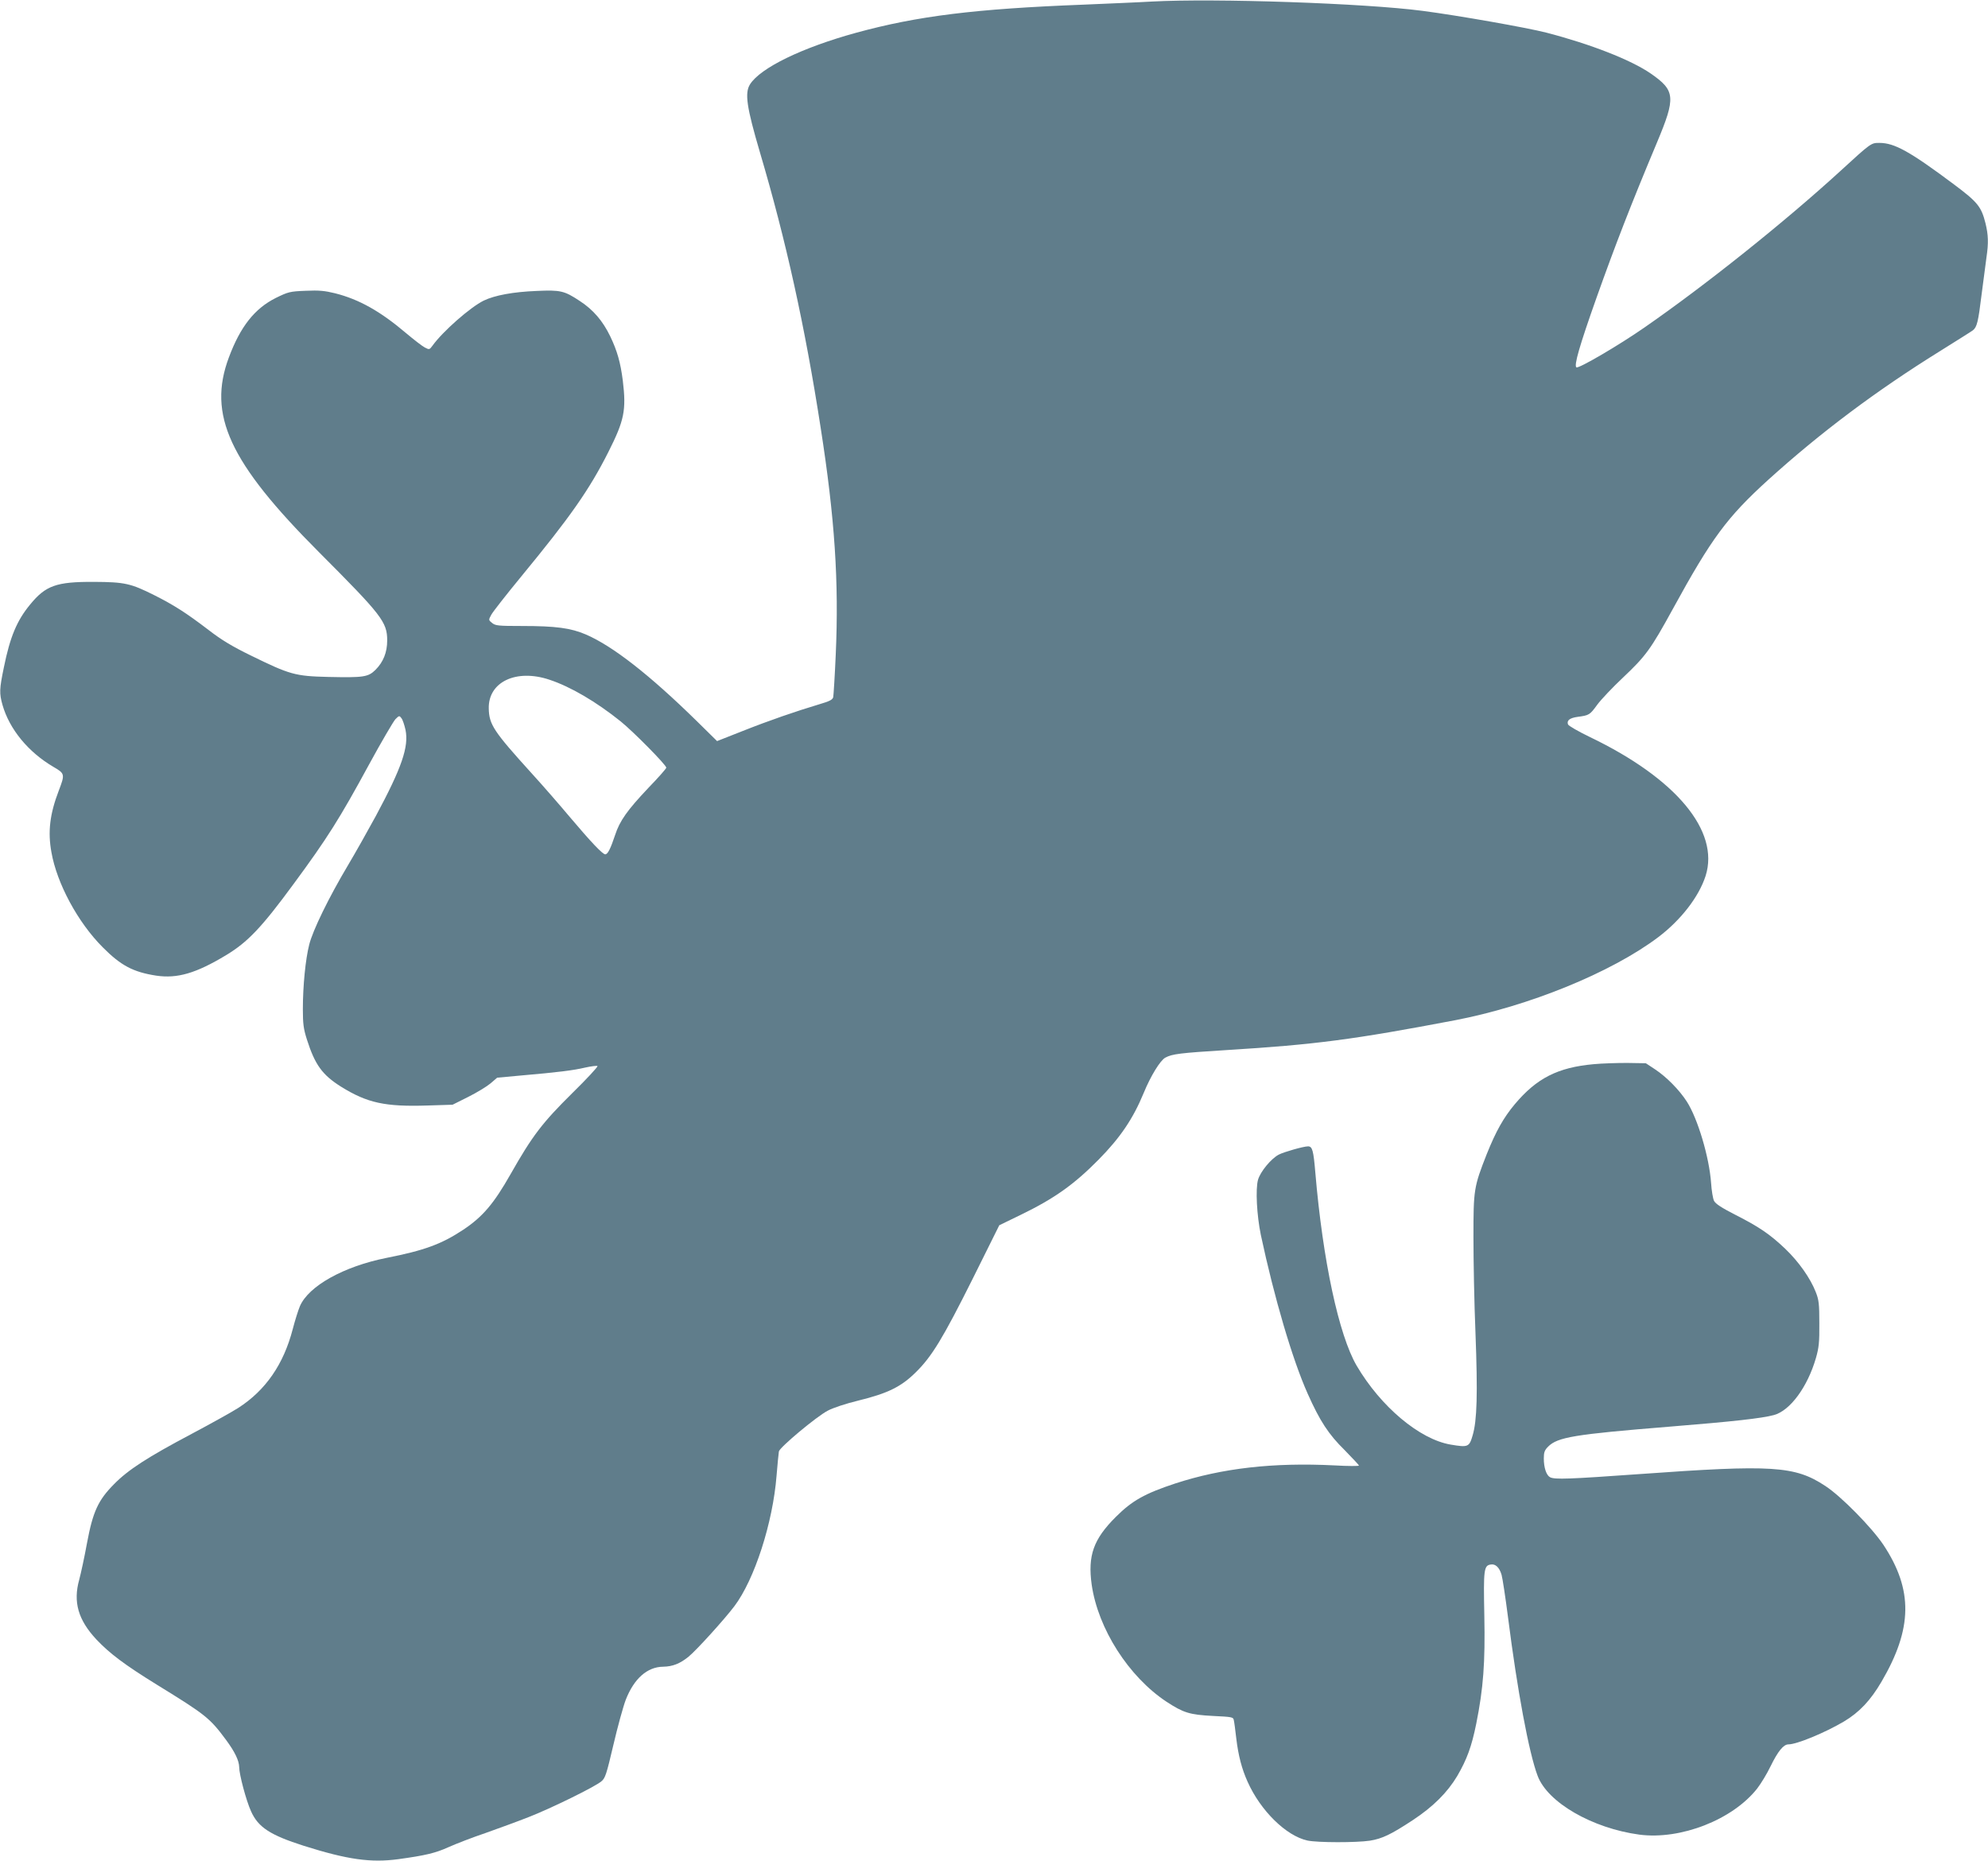
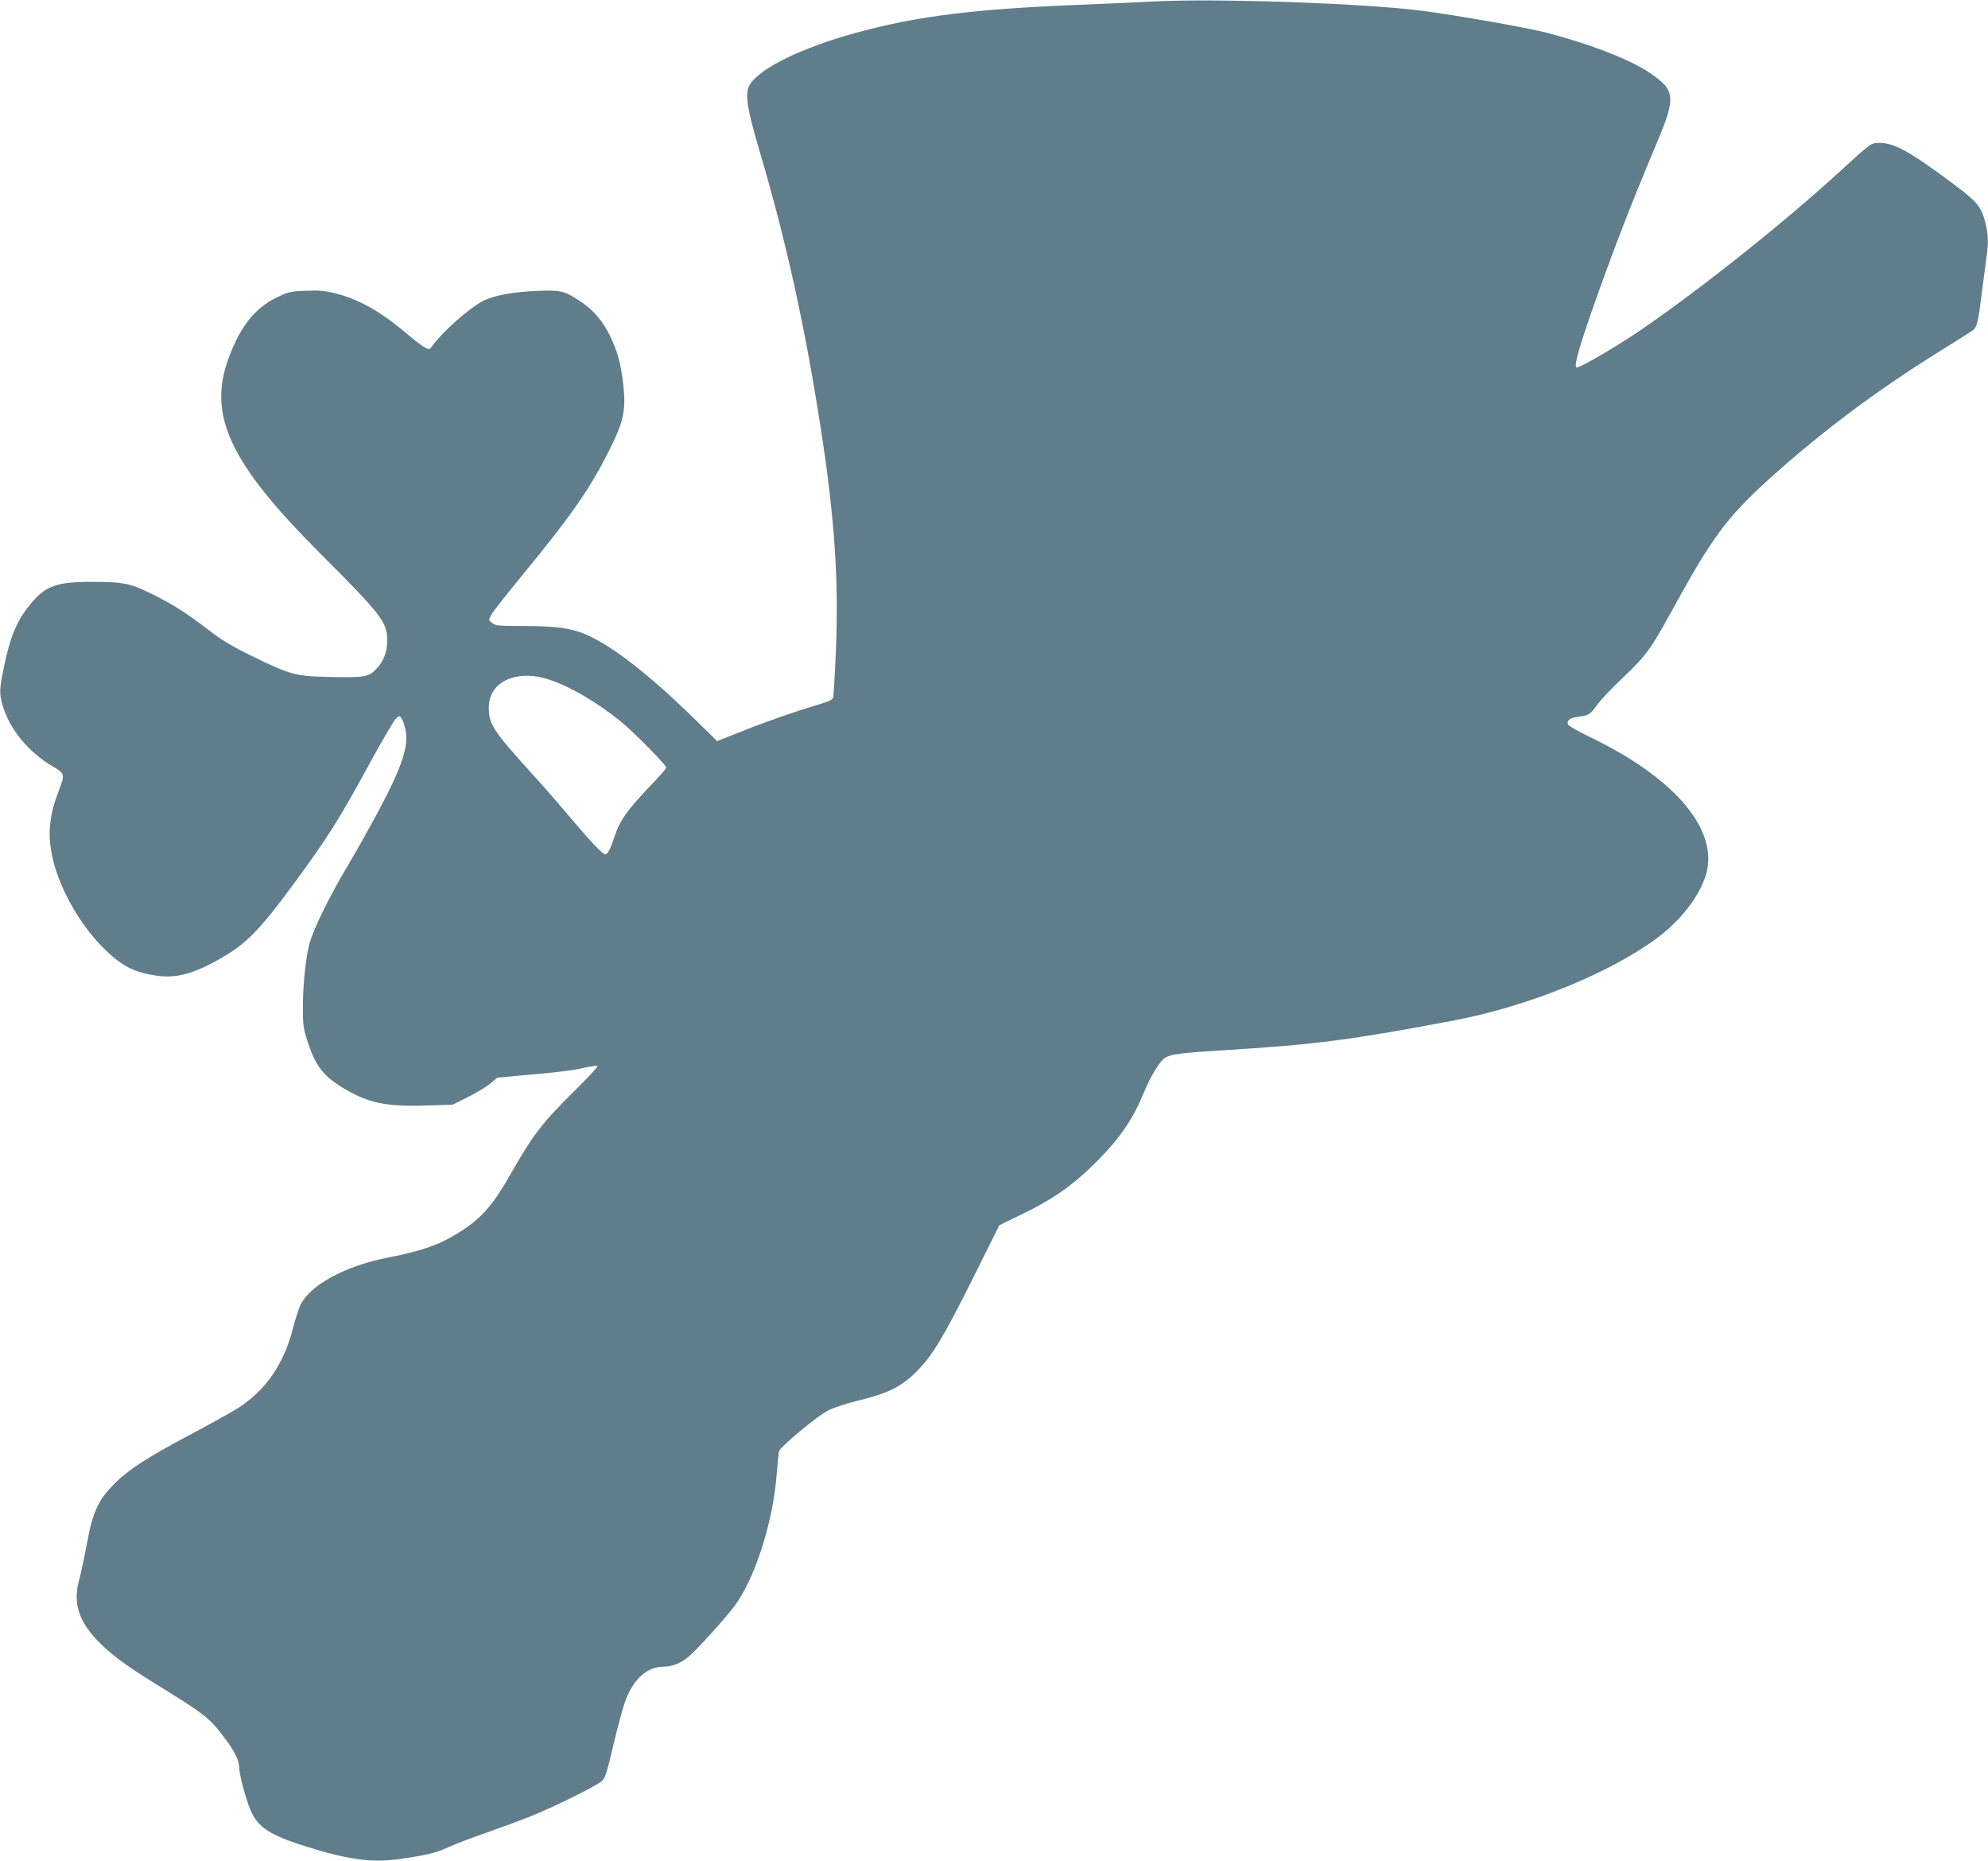
<svg xmlns="http://www.w3.org/2000/svg" version="1.0" width="1280pt" height="1198pt" viewBox="0 0 1280 1198" preserveAspectRatio="xMidYMid meet">
  <g transform="translate(0,1198) scale(0.1,-0.1)" fill="#607d8b" stroke="none">
    <path d="M7415 11970 c-82 -5 -280 -13 -440 -20 -699 -27 -1068 -73 -1463 -181 -349 -96 -616 -226 -683 -332 -35 -56 -22 -146 64 -438 167 -564 290 -1119 391 -1773 91 -582 118 -992 97 -1461 -6 -137 -14 -260 -16 -272 -4 -18 -22 -27 -93 -48 -147 -44 -316 -102 -490 -171 l-165 -65 -131 129 c-304 298 -540 482 -713 557 -98 42 -193 55 -414 55 -150 0 -169 2 -190 19 -24 19 -24 20 -6 53 10 19 98 131 195 249 312 379 436 555 559 799 103 204 116 269 93 460 -15 117 -36 191 -81 285 -48 99 -109 171 -197 228 -98 65 -124 71 -276 64 -152 -6 -270 -28 -341 -62 -86 -42 -264 -198 -330 -290 -20 -27 -21 -27 -50 -12 -17 9 -70 50 -120 92 -166 141 -303 218 -458 257 -65 16 -102 20 -189 16 -102 -4 -112 -7 -192 -46 -136 -68 -228 -184 -302 -382 -139 -370 2 -676 580 -1255 404 -405 439 -449 439 -568 0 -77 -25 -139 -76 -190 -47 -46 -77 -50 -304 -45 -213 5 -247 15 -498 138 -119 58 -189 100 -273 165 -144 110 -223 160 -348 223 -152 76 -190 85 -389 86 -242 1 -311 -23 -412 -147 -84 -102 -128 -206 -168 -403 -29 -140 -30 -167 -9 -242 45 -157 166 -304 328 -399 74 -43 75 -47 34 -154 -57 -149 -71 -263 -47 -395 35 -201 170 -452 330 -612 117 -118 196 -160 345 -183 136 -20 256 15 450 132 139 84 228 177 435 459 216 293 296 420 485 768 80 147 157 278 170 292 24 24 26 24 39 6 8 -10 19 -44 26 -75 22 -109 -24 -243 -191 -554 -50 -92 -131 -236 -181 -320 -122 -205 -225 -416 -248 -508 -24 -94 -41 -266 -41 -416 0 -93 4 -126 26 -195 52 -163 99 -228 220 -304 169 -105 284 -130 558 -121 l160 5 100 50 c56 28 120 67 144 87 l43 37 152 14 c242 21 337 33 414 51 40 9 76 13 80 10 4 -4 -69 -83 -163 -175 -192 -190 -256 -273 -396 -520 -109 -192 -180 -275 -304 -358 -140 -93 -251 -134 -495 -182 -276 -55 -502 -181 -558 -311 -11 -26 -32 -93 -46 -147 -59 -227 -174 -394 -351 -508 -39 -25 -174 -100 -300 -167 -285 -151 -409 -231 -500 -324 -102 -103 -136 -176 -174 -380 -16 -88 -39 -194 -50 -235 -40 -143 -7 -259 111 -385 85 -90 182 -163 391 -292 312 -192 339 -213 444 -355 56 -76 83 -132 84 -174 0 -47 45 -216 76 -284 46 -104 124 -154 340 -223 282 -89 432 -110 609 -86 174 24 238 39 322 77 49 22 155 63 238 91 82 29 208 75 279 103 146 57 427 195 468 230 25 20 33 46 77 233 27 116 63 247 80 292 53 136 138 212 241 213 61 1 109 20 164 65 51 42 228 237 294 324 130 172 248 537 272 841 6 74 13 144 15 156 6 27 240 223 314 262 33 18 117 46 200 66 187 46 273 88 367 181 104 102 175 219 367 603 l171 344 140 68 c214 104 341 194 499 354 140 142 222 263 291 430 45 110 107 210 139 227 44 24 94 30 397 49 570 35 817 68 1464 191 478 91 1009 307 1312 535 146 110 263 261 306 396 91 288 -190 626 -743 892 -75 36 -139 73 -143 82 -10 26 11 42 62 49 74 10 78 12 126 78 25 34 100 113 166 175 146 138 178 181 321 442 250 457 349 590 614 831 336 304 693 572 1105 828 107 67 203 127 212 134 27 21 35 53 57 233 12 93 26 199 31 236 14 94 12 146 -6 220 -27 108 -51 137 -202 250 -285 213 -384 268 -481 268 -54 0 -52 2 -256 -185 -358 -327 -864 -731 -1255 -1002 -165 -115 -425 -267 -440 -258 -17 11 19 137 130 450 120 337 219 593 388 996 123 293 119 336 -40 446 -128 88 -387 189 -672 263 -125 32 -566 110 -796 140 -371 49 -1337 82 -1745 60z m-3877 -4366 c136 -45 301 -142 458 -268 83 -67 294 -281 294 -298 0 -6 -52 -65 -116 -131 -135 -143 -184 -211 -214 -304 -29 -87 -47 -123 -63 -123 -17 0 -92 79 -228 240 -62 74 -174 203 -249 285 -242 267 -271 311 -273 414 -4 171 177 257 391 185z" />
-     <path d="M10261 5129 c-231 -21 -367 -90 -508 -258 -72 -86 -121 -173 -180 -320 -84 -213 -86 -230 -86 -536 0 -148 5 -425 13 -615 15 -395 10 -565 -18 -660 -22 -76 -29 -79 -142 -60 -200 34 -450 244 -605 508 -115 197 -218 678 -266 1242 -12 143 -19 170 -47 170 -29 0 -155 -36 -188 -53 -50 -26 -119 -110 -134 -162 -17 -60 -8 -229 18 -355 86 -403 203 -802 302 -1023 78 -175 134 -261 238 -363 50 -51 92 -96 92 -99 0 -4 -71 -4 -157 1 -396 20 -724 -18 -1025 -116 -197 -65 -279 -111 -383 -215 -145 -144 -182 -250 -156 -437 41 -284 238 -592 481 -753 110 -72 149 -84 300 -92 122 -6 131 -7 134 -27 3 -12 10 -65 16 -118 13 -109 35 -195 73 -279 83 -186 248 -348 385 -378 66 -14 315 -14 402 -1 80 13 136 40 276 132 132 87 223 178 287 285 62 107 92 188 122 336 46 229 58 393 52 697 -6 296 -3 322 42 328 30 5 55 -19 69 -66 6 -20 25 -145 42 -277 59 -465 134 -869 190 -1017 64 -172 352 -338 655 -379 266 -35 601 96 759 297 24 31 63 95 86 143 47 96 83 141 115 141 54 0 235 75 357 147 99 59 171 135 242 256 201 343 204 592 13 881 -75 112 -272 313 -375 380 -196 129 -338 138 -1197 76 -449 -32 -546 -36 -575 -20 -24 13 -40 62 -40 121 0 39 5 53 28 76 61 61 170 79 777 128 420 34 597 54 676 75 105 28 217 181 271 367 19 66 23 101 22 223 0 126 -3 152 -23 202 -34 88 -110 196 -197 279 -98 93 -168 141 -324 220 -86 44 -124 69 -134 88 -7 14 -16 67 -19 116 -12 166 -86 414 -156 523 -49 76 -131 159 -205 208 l-59 39 -121 2 c-67 0 -163 -3 -215 -8z" />
  </g>
</svg>